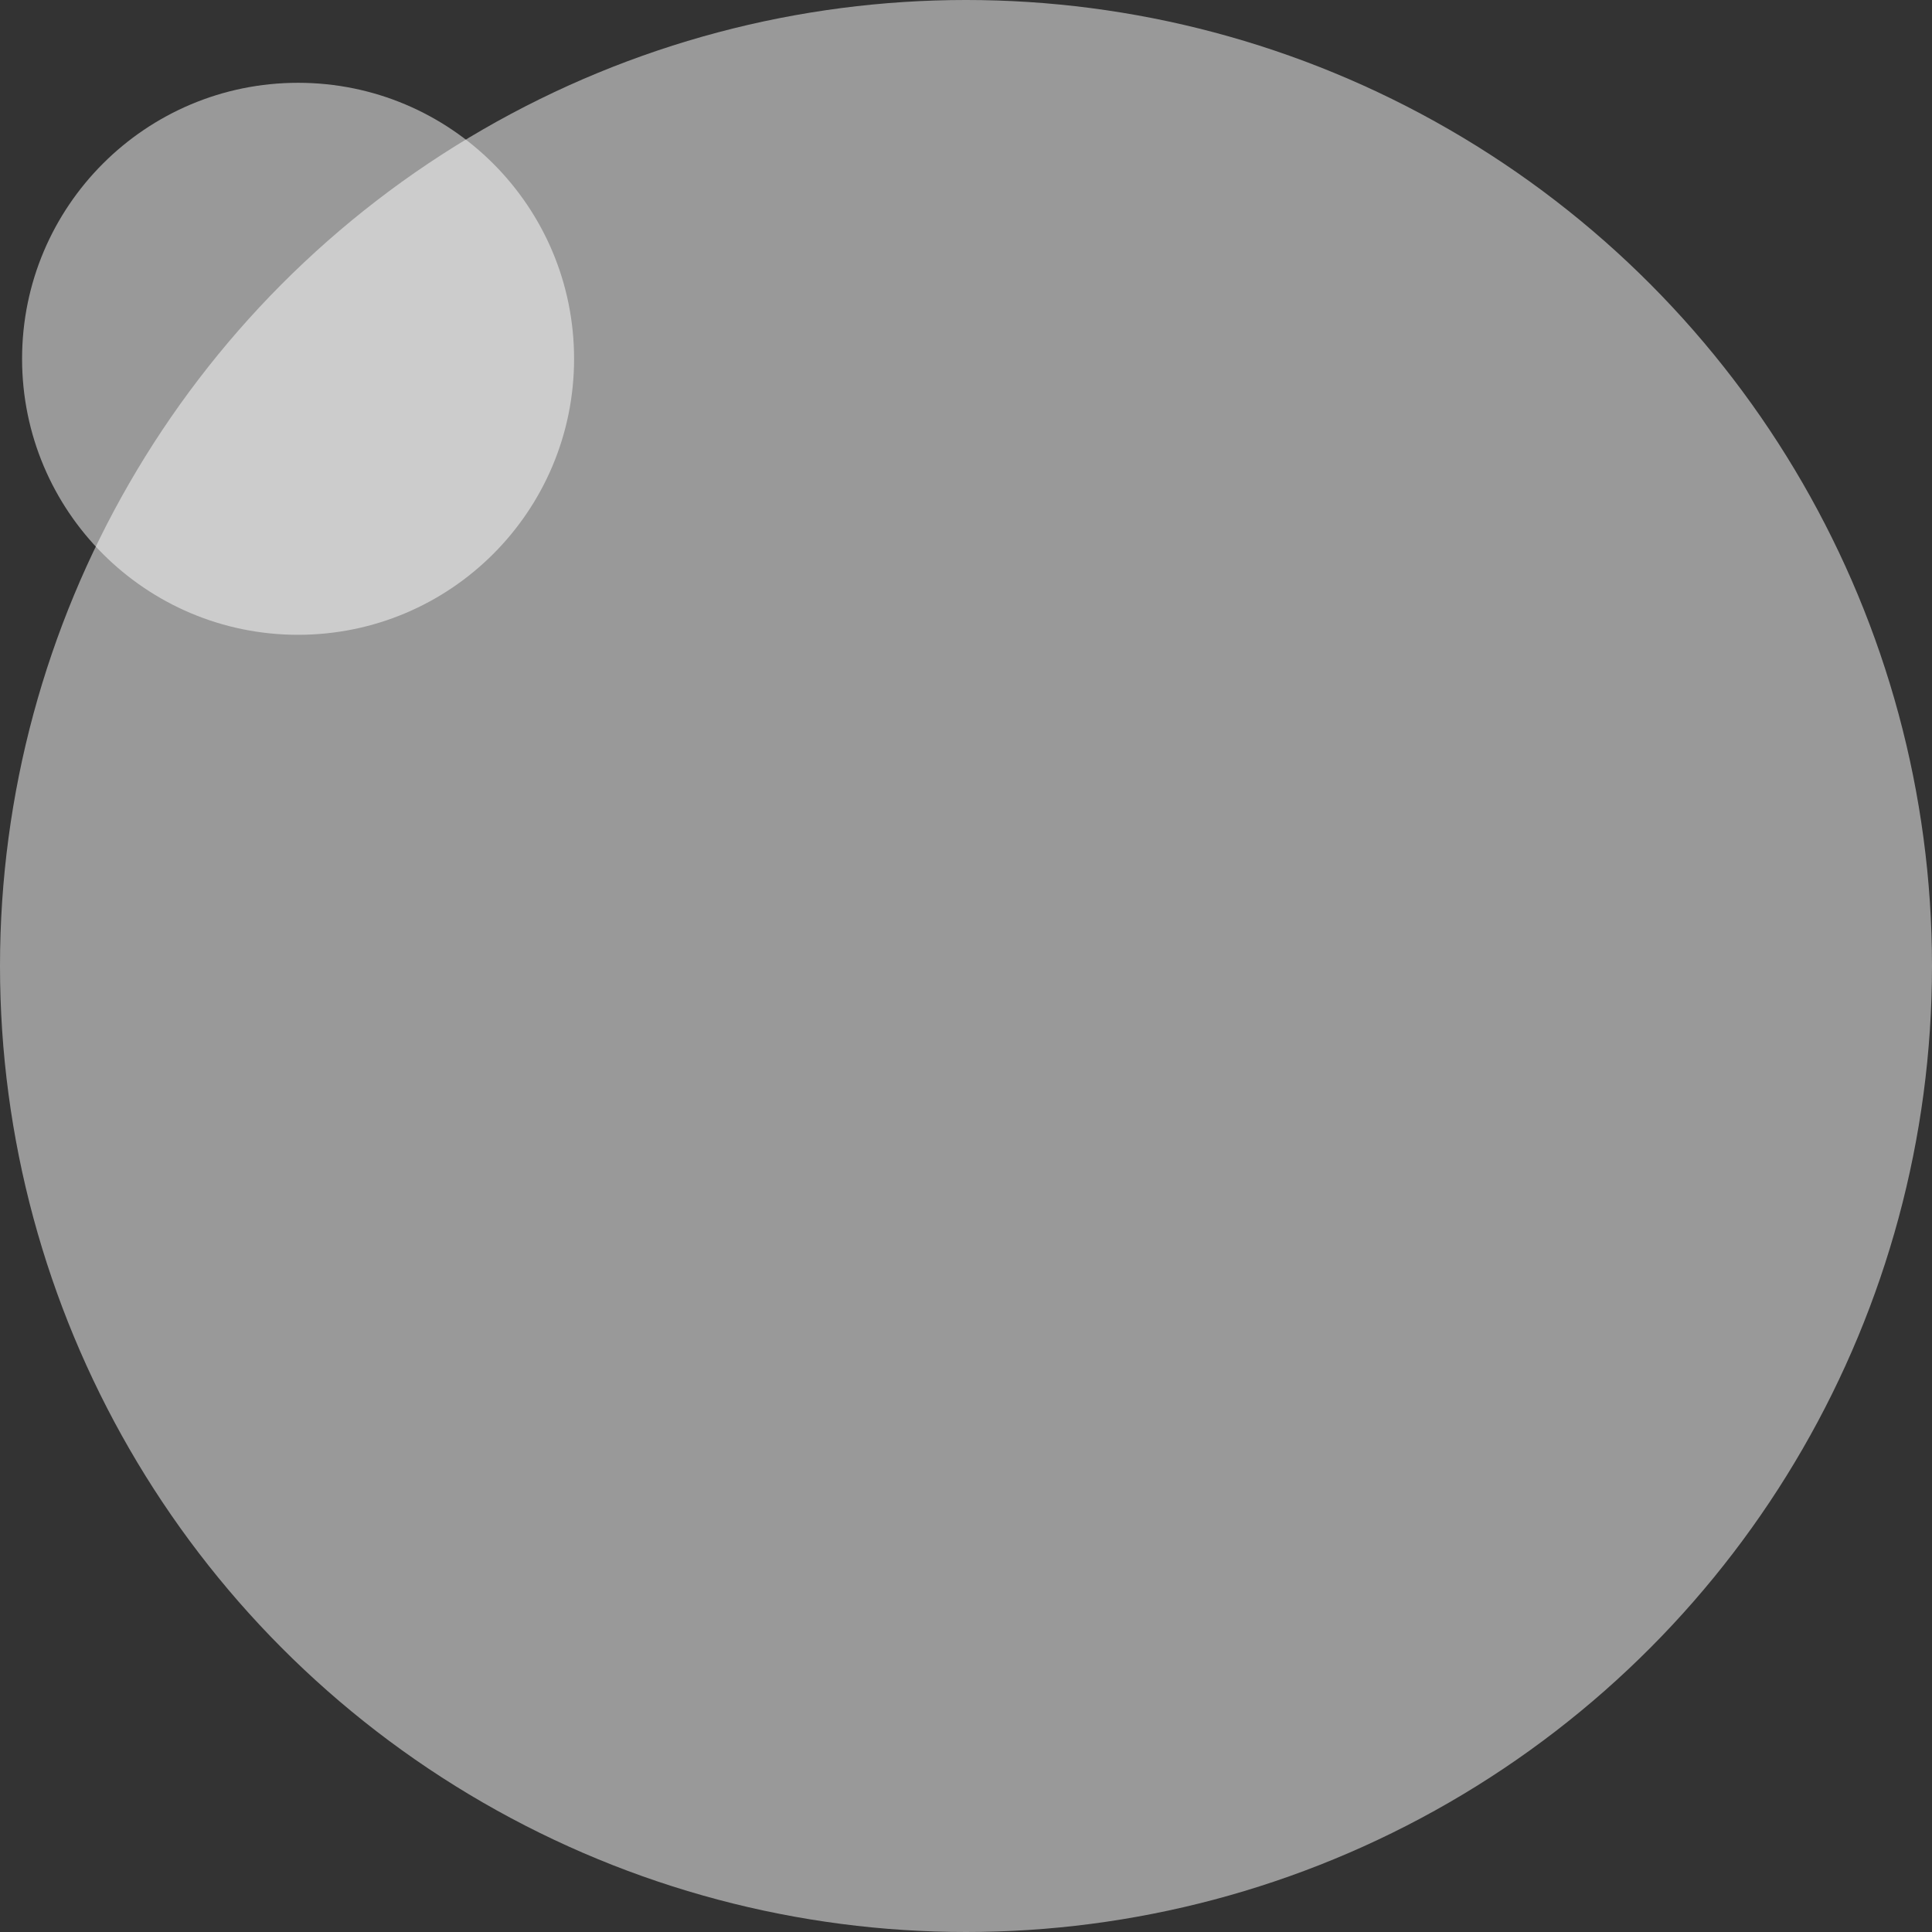
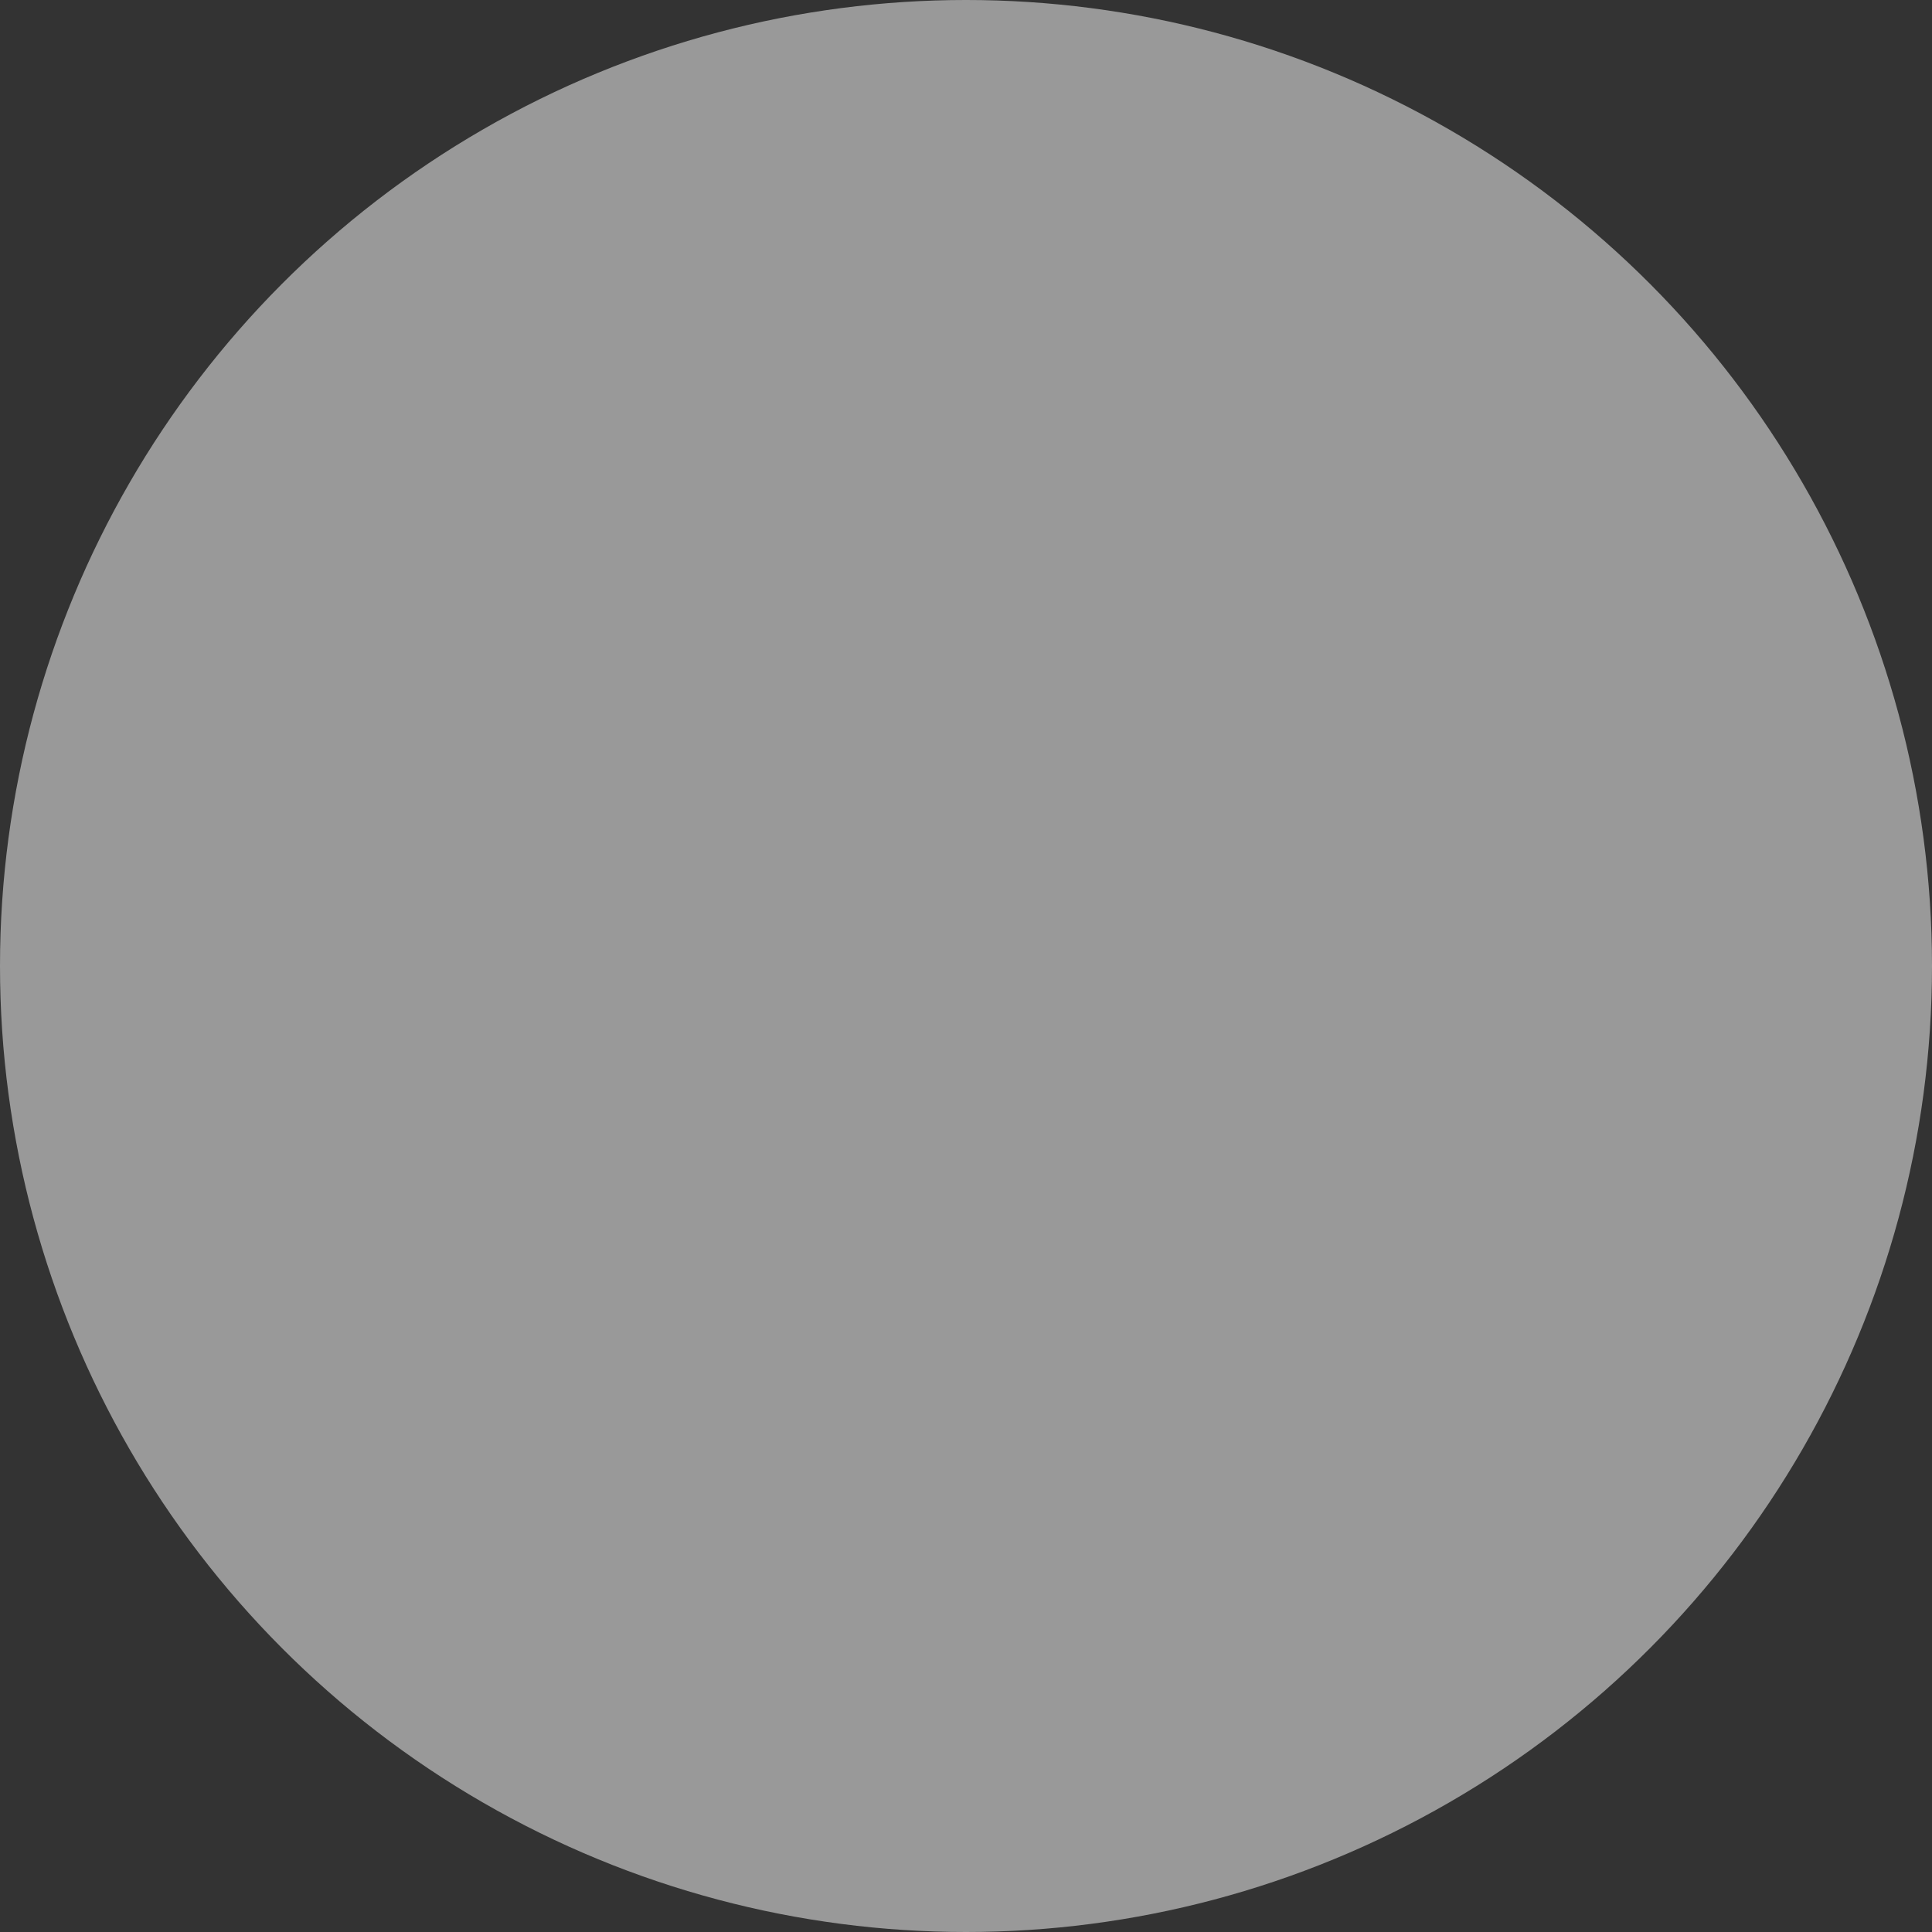
<svg xmlns="http://www.w3.org/2000/svg" width="350" height="350" viewBox="0 0 350 350" fill="none">
  <rect x="0" y="0" width="350" height="350" fill="#333333" stroke="none" />
  <circle cx="175" cy="175" r="175" fill="white" fill-opacity="0.5" />
-   <circle opacity="0.5" cx="54" cy="65" r="50" fill="white" />
</svg>